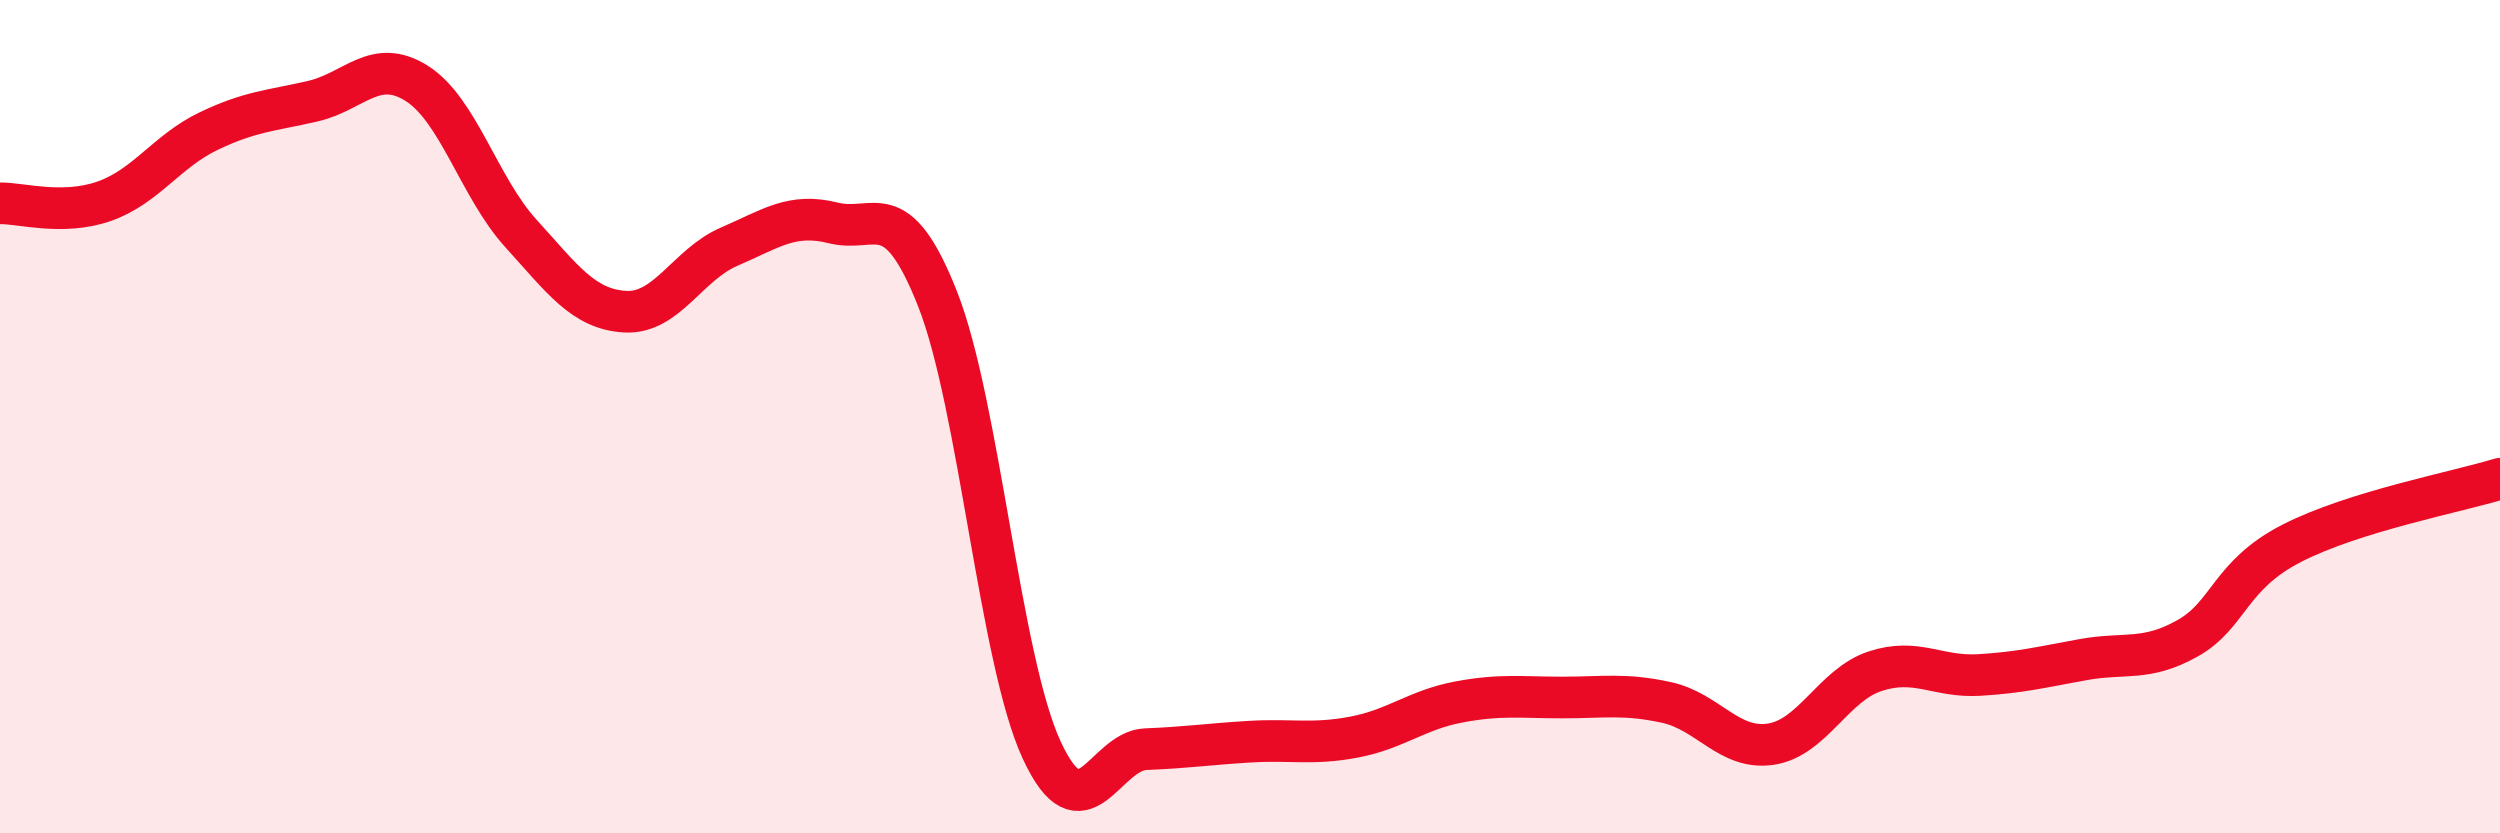
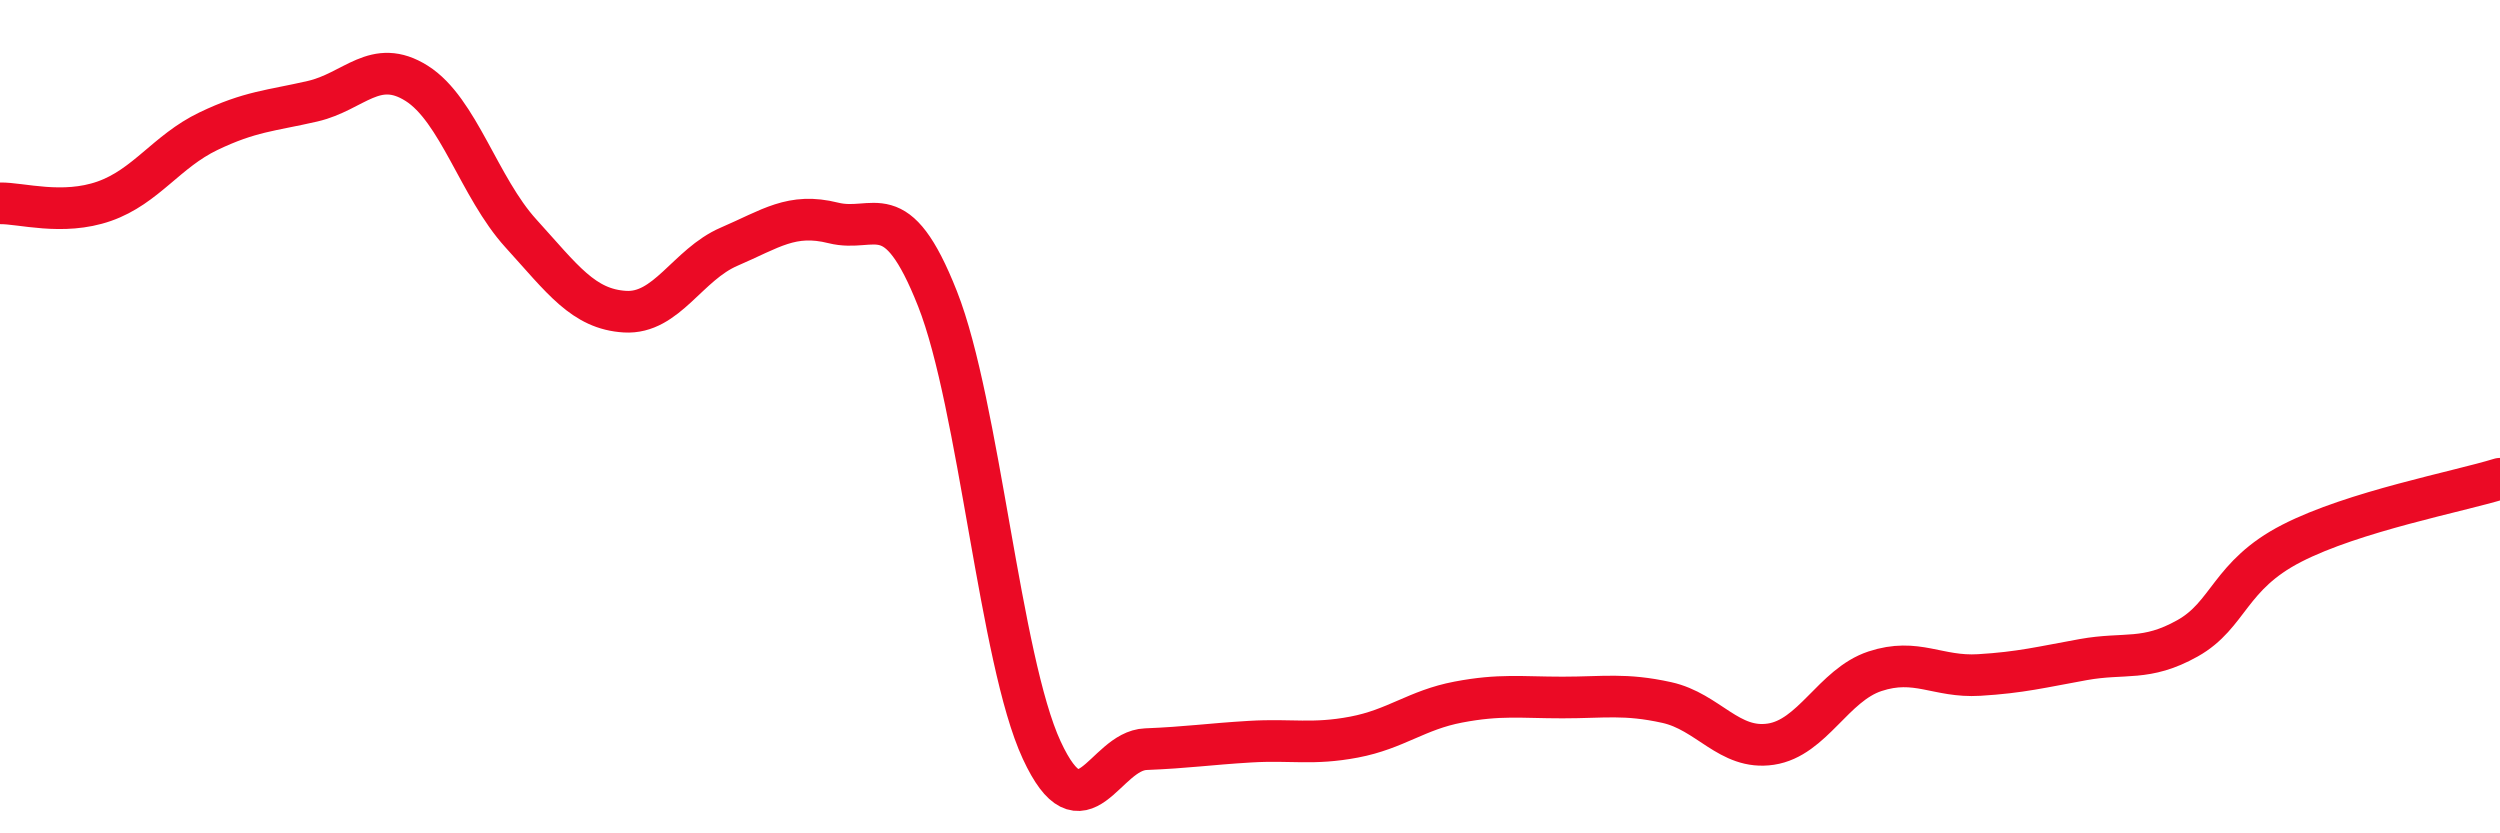
<svg xmlns="http://www.w3.org/2000/svg" width="60" height="20" viewBox="0 0 60 20">
-   <path d="M 0,4.88 C 0.5,4.87 1.5,5.18 2.5,4.83 C 3.5,4.48 4,3.63 5,3.15 C 6,2.67 6.5,2.66 7.5,2.43 C 8.5,2.2 9,1.37 10,2 C 11,2.63 11.5,4.5 12.5,5.6 C 13.5,6.7 14,7.42 15,7.48 C 16,7.54 16.5,6.35 17.5,5.92 C 18.5,5.49 19,5.1 20,5.35 C 21,5.6 21.5,4.64 22.5,7.17 C 23.5,9.7 24,15.84 25,18 C 26,20.16 26.5,18.02 27.5,17.98 C 28.5,17.94 29,17.86 30,17.8 C 31,17.74 31.5,17.88 32.5,17.69 C 33.5,17.5 34,17.04 35,16.85 C 36,16.66 36.5,16.74 37.5,16.74 C 38.5,16.74 39,16.64 40,16.86 C 41,17.08 41.5,18.01 42.5,17.86 C 43.5,17.71 44,16.44 45,16.11 C 46,15.78 46.5,16.26 47.5,16.2 C 48.5,16.14 49,16.01 50,15.83 C 51,15.65 51.5,15.88 52.5,15.32 C 53.5,14.76 53.5,13.81 55,13.04 C 56.5,12.27 59,11.8 60,11.49L60 20L0 20Z" fill="#EB0A25" opacity="0.1" stroke-linecap="round" stroke-linejoin="round" />
  <path d="M 0,4.88 C 0.5,4.87 1.5,5.18 2.5,4.83 C 3.5,4.48 4,3.63 5,3.15 C 6,2.67 6.5,2.66 7.5,2.43 C 8.5,2.2 9,1.37 10,2 C 11,2.63 11.5,4.5 12.5,5.6 C 13.5,6.7 14,7.42 15,7.48 C 16,7.54 16.5,6.35 17.5,5.92 C 18.5,5.49 19,5.1 20,5.35 C 21,5.6 21.5,4.64 22.5,7.17 C 23.5,9.7 24,15.84 25,18 C 26,20.16 26.5,18.02 27.5,17.98 C 28.5,17.94 29,17.86 30,17.8 C 31,17.74 31.5,17.88 32.5,17.69 C 33.5,17.5 34,17.04 35,16.85 C 36,16.66 36.5,16.74 37.5,16.74 C 38.5,16.74 39,16.64 40,16.86 C 41,17.08 41.5,18.01 42.5,17.86 C 43.5,17.71 44,16.44 45,16.11 C 46,15.78 46.5,16.26 47.5,16.2 C 48.5,16.14 49,16.01 50,15.83 C 51,15.65 51.5,15.88 52.5,15.32 C 53.5,14.76 53.5,13.81 55,13.04 C 56.5,12.27 59,11.8 60,11.49" stroke="#EB0A25" stroke-width="1" fill="none" stroke-linecap="round" stroke-linejoin="round" />
</svg>